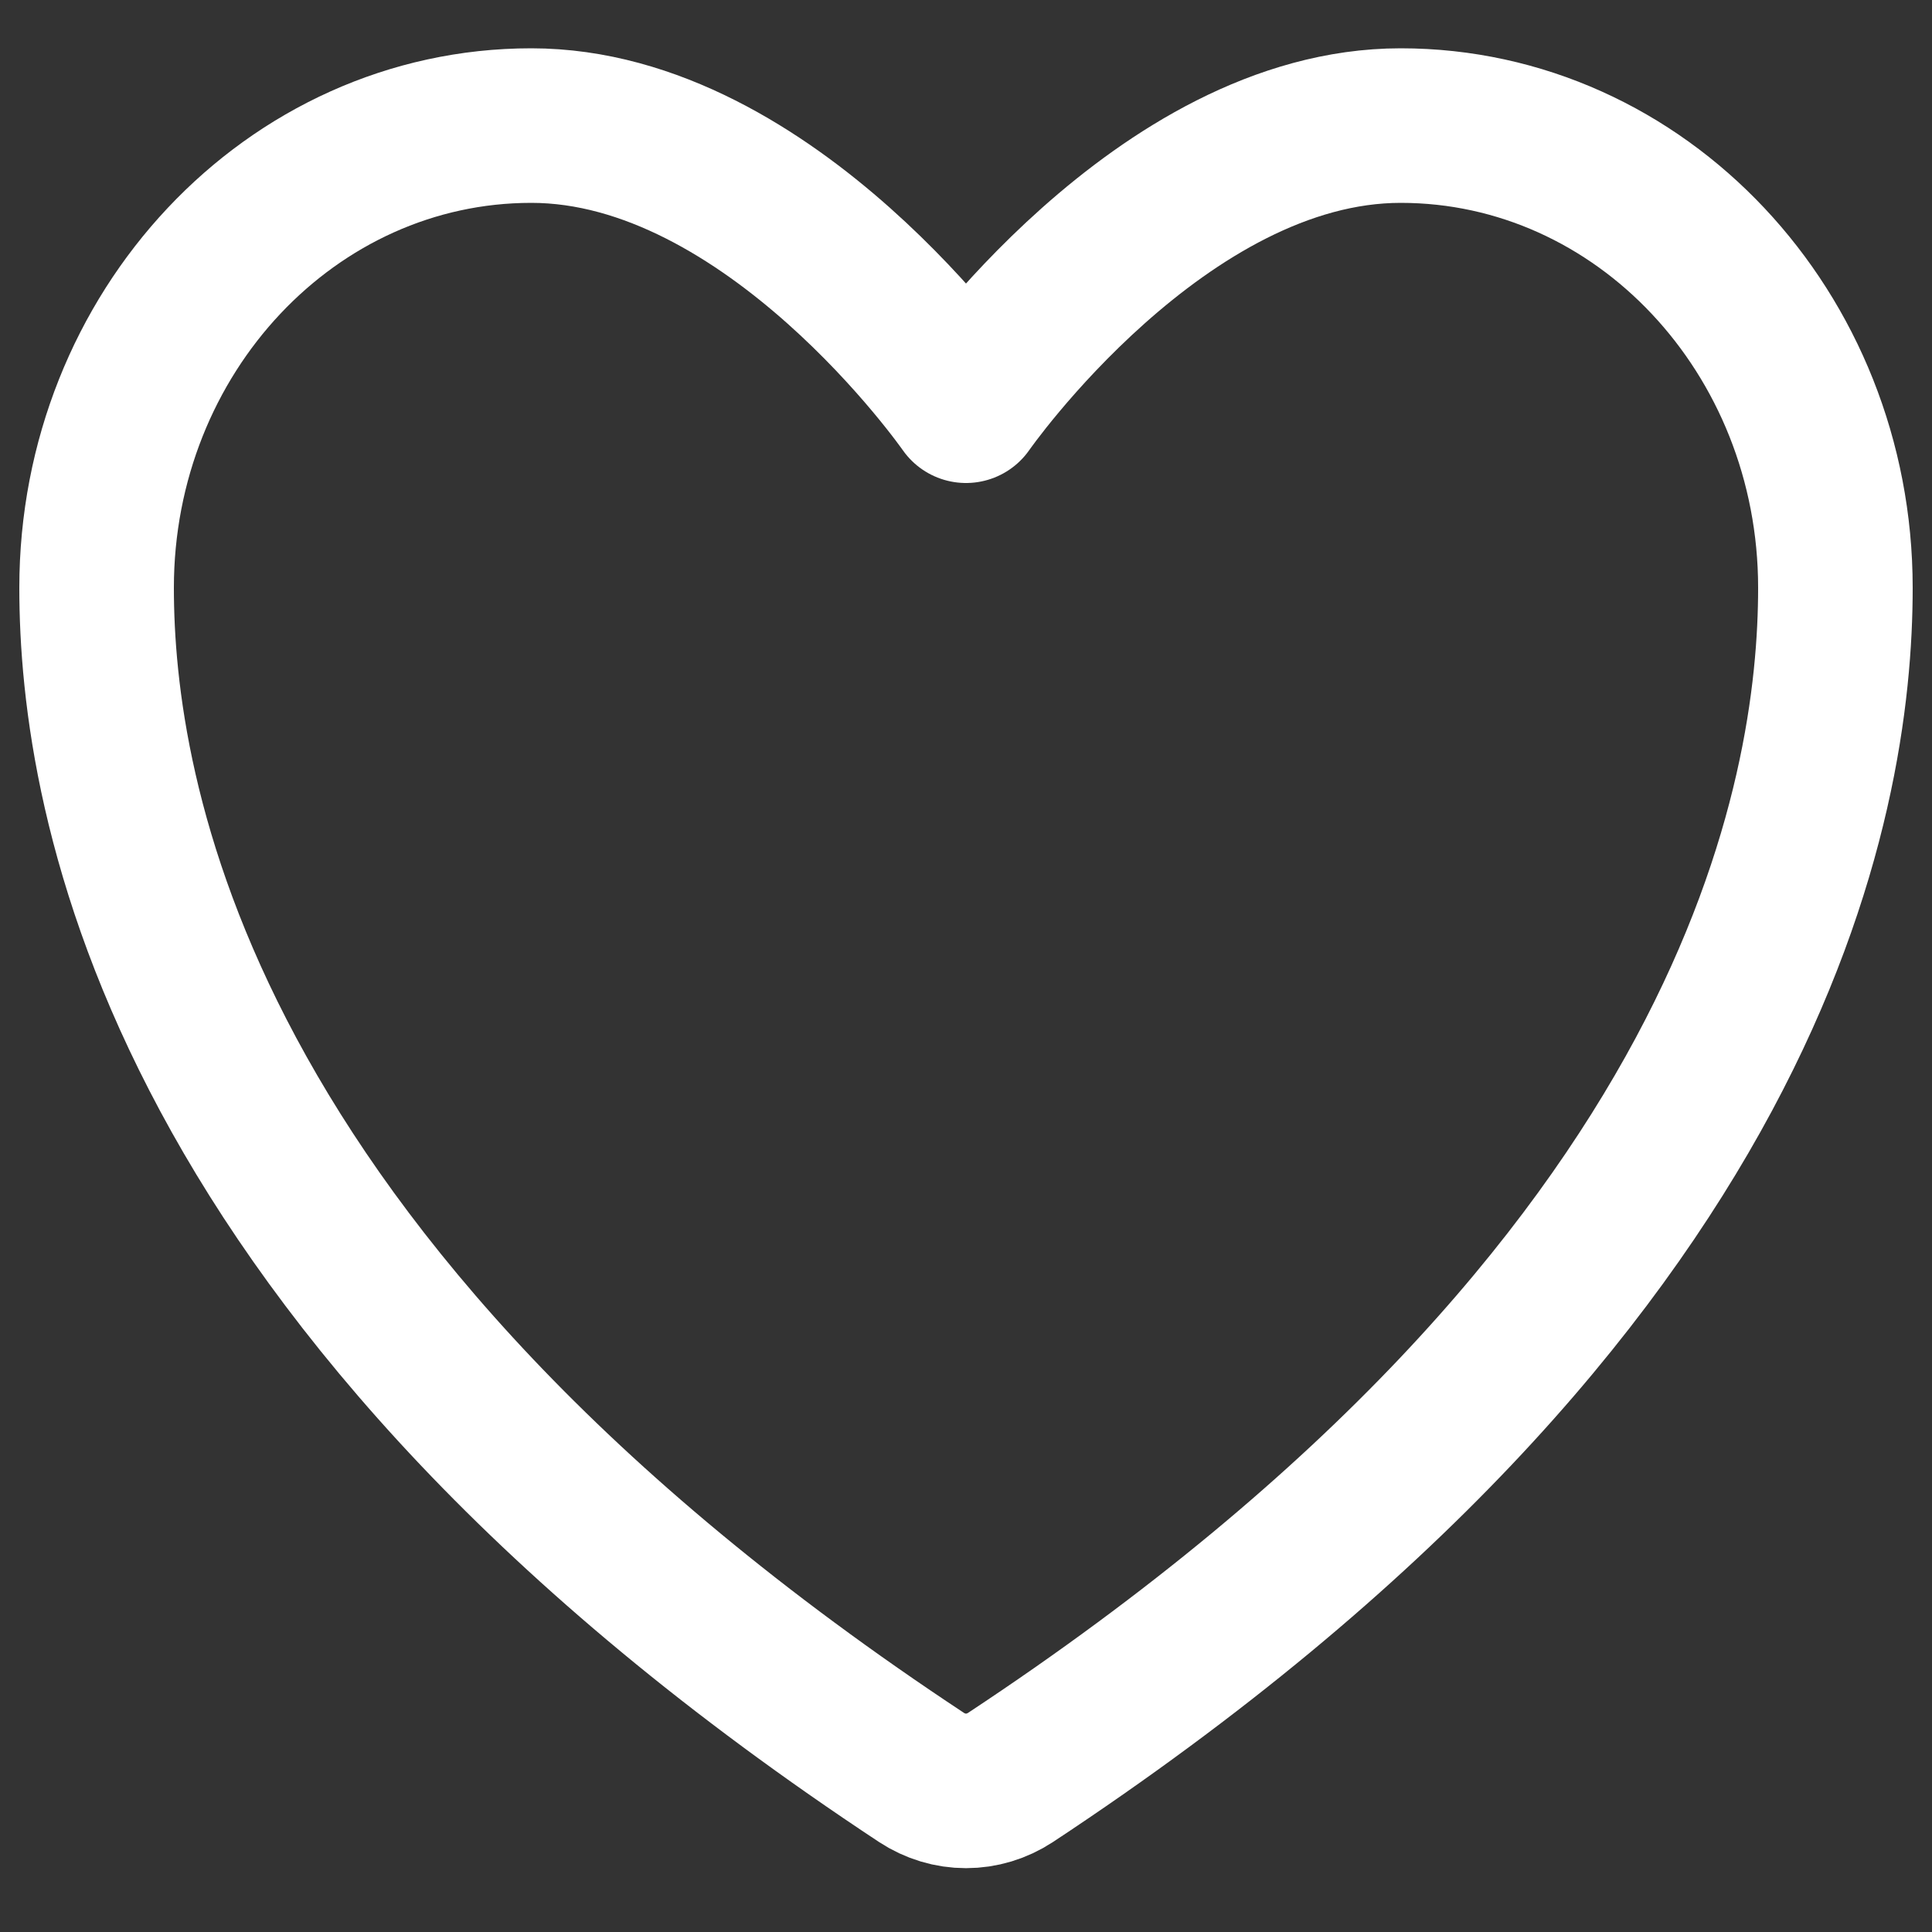
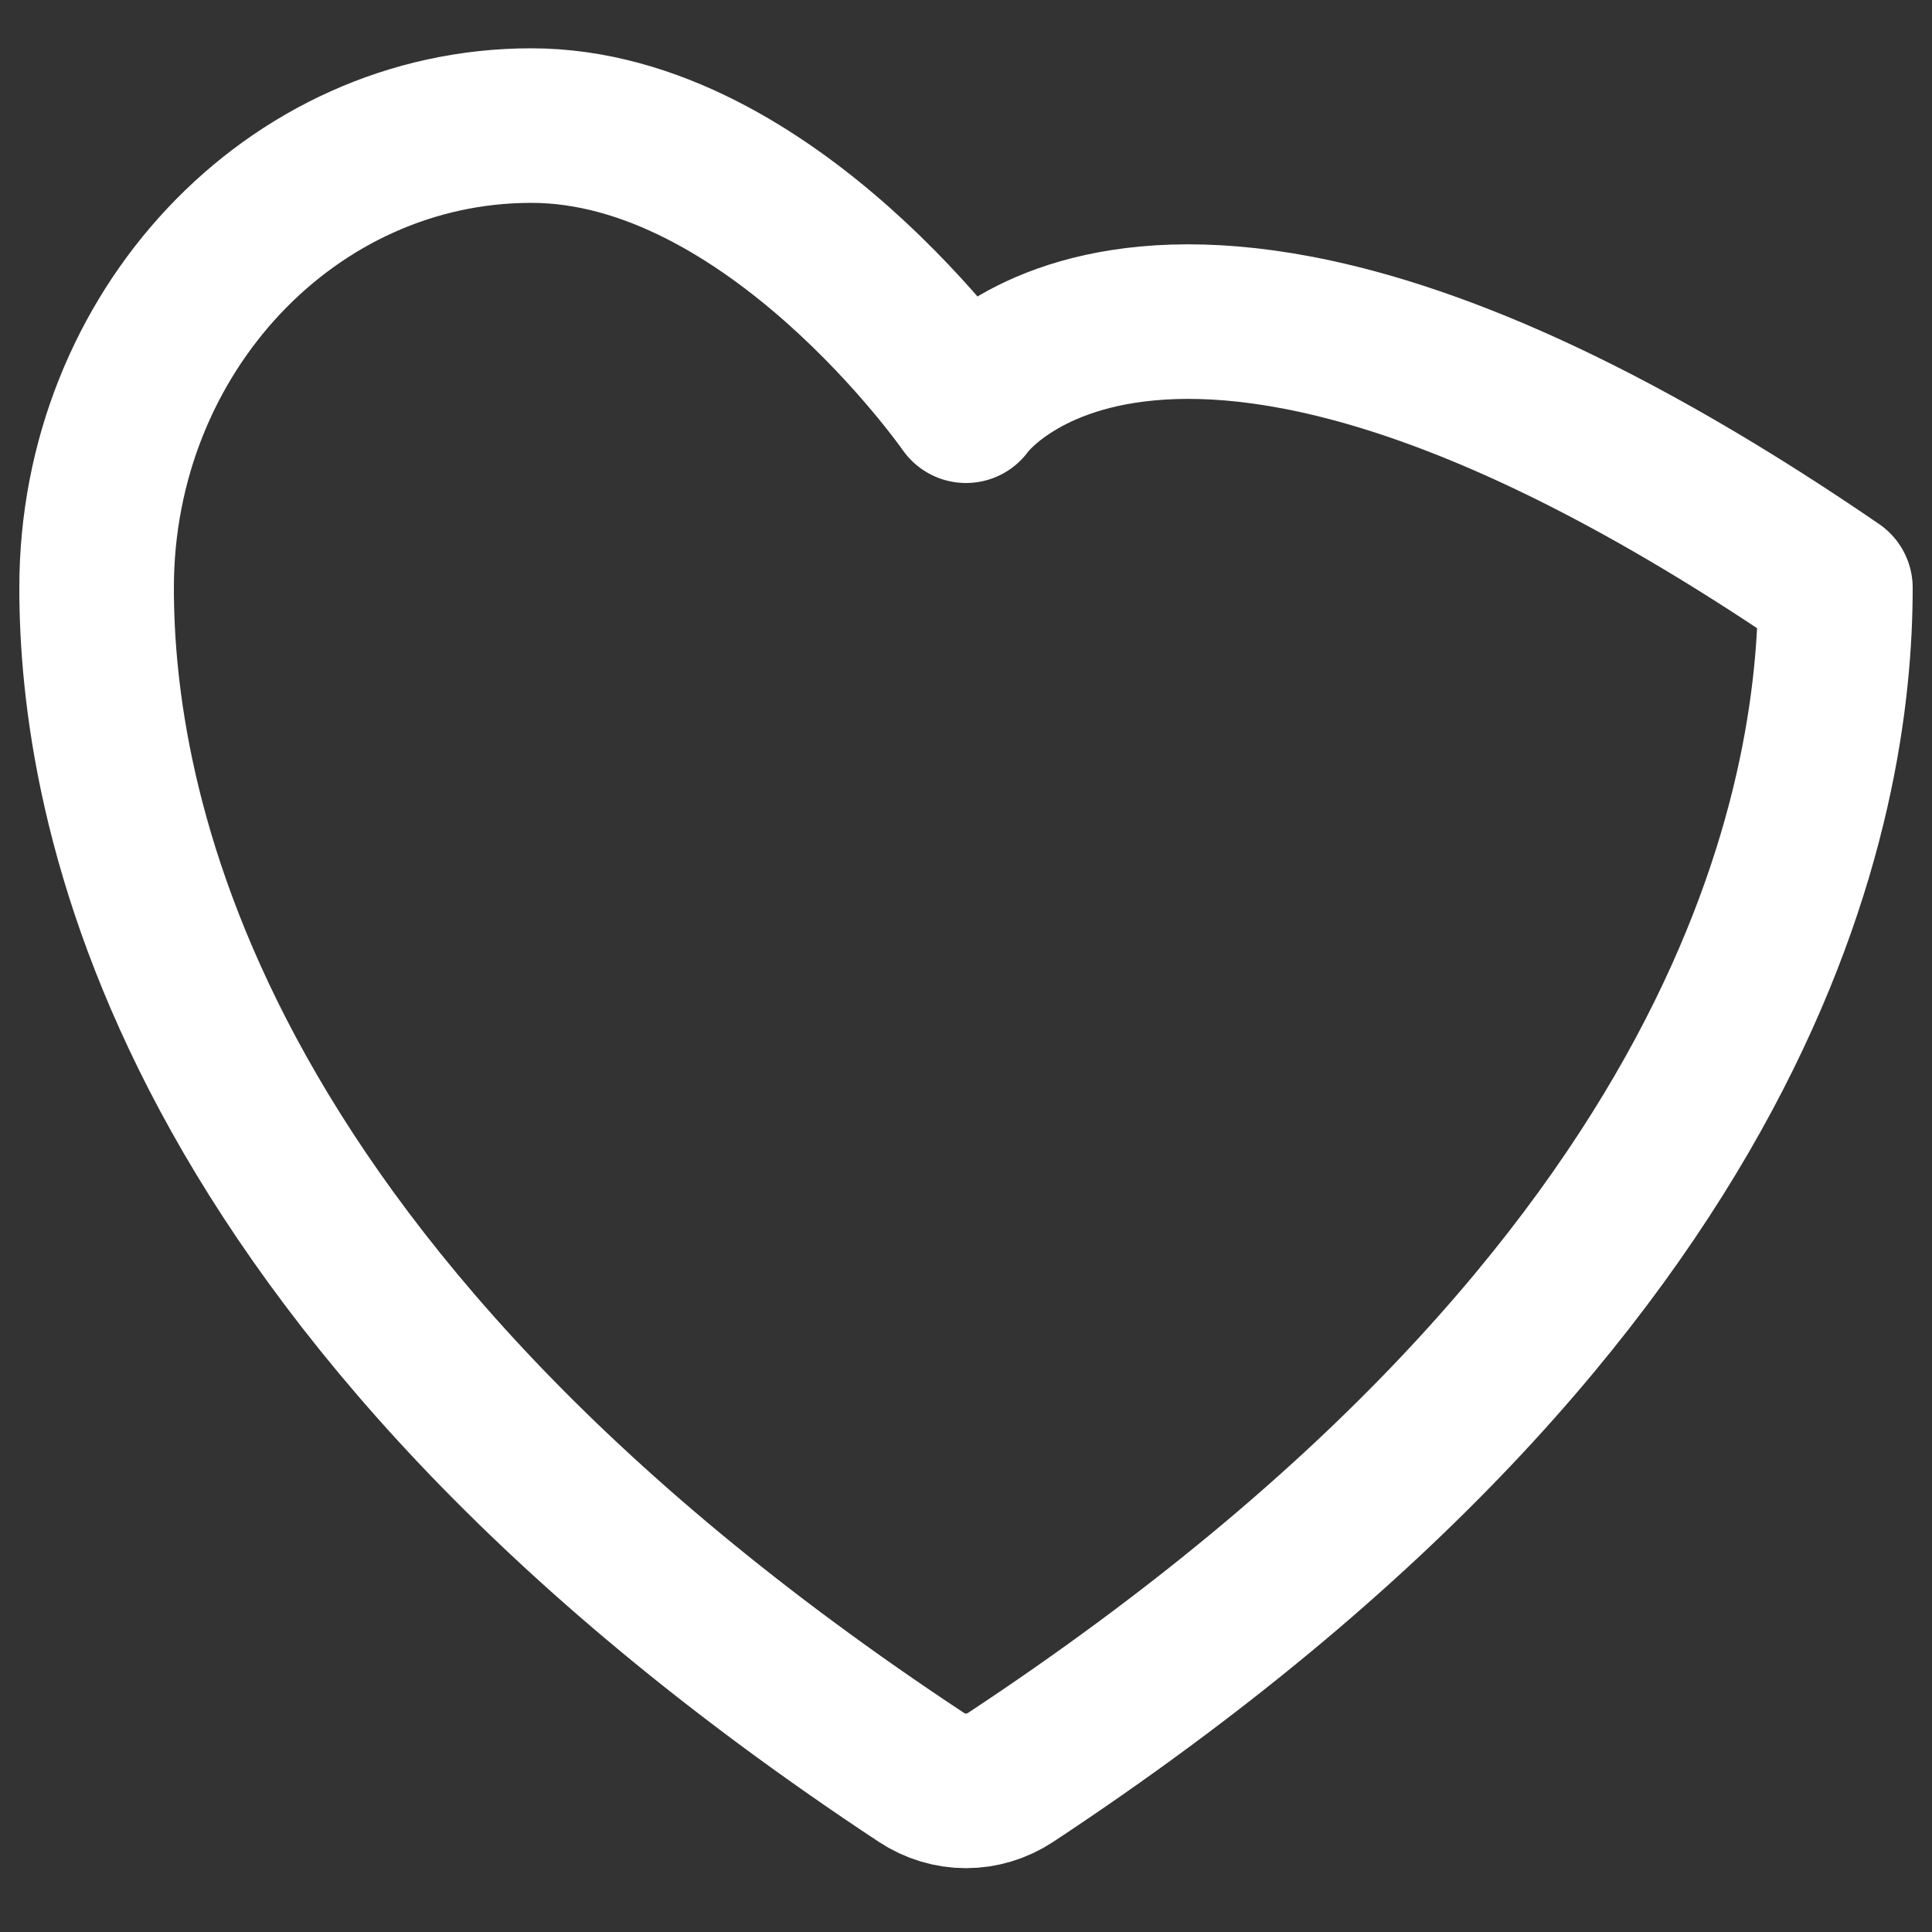
<svg xmlns="http://www.w3.org/2000/svg" width="25" height="25" viewBox="0 0 25 25" fill="none">
  <rect x="0" y="0" width="25" height="25" fill="#333333" stroke="none" />
-   <path d="M6.875 1.625C3.769 1.625 1.25 4.303 1.25 7.606C1.25 10.273 2.234 16.602 11.924 23C12.098 23.114 12.297 23.174 12.5 23.174C12.703 23.174 12.902 23.114 13.076 23C22.766 16.602 23.75 10.273 23.75 7.606C23.75 4.303 21.231 1.625 18.125 1.625C15.019 1.625 12.5 5.25 12.5 5.25C12.5 5.25 9.981 1.625 6.875 1.625Z" stroke="white" stroke-width="2" stroke-linecap="round" stroke-linejoin="round" />
+   <path d="M6.875 1.625C3.769 1.625 1.25 4.303 1.25 7.606C1.25 10.273 2.234 16.602 11.924 23C12.098 23.114 12.297 23.174 12.5 23.174C12.703 23.174 12.902 23.114 13.076 23C22.766 16.602 23.75 10.273 23.75 7.606C15.019 1.625 12.5 5.25 12.5 5.25C12.5 5.25 9.981 1.625 6.875 1.625Z" stroke="white" stroke-width="2" stroke-linecap="round" stroke-linejoin="round" />
</svg>